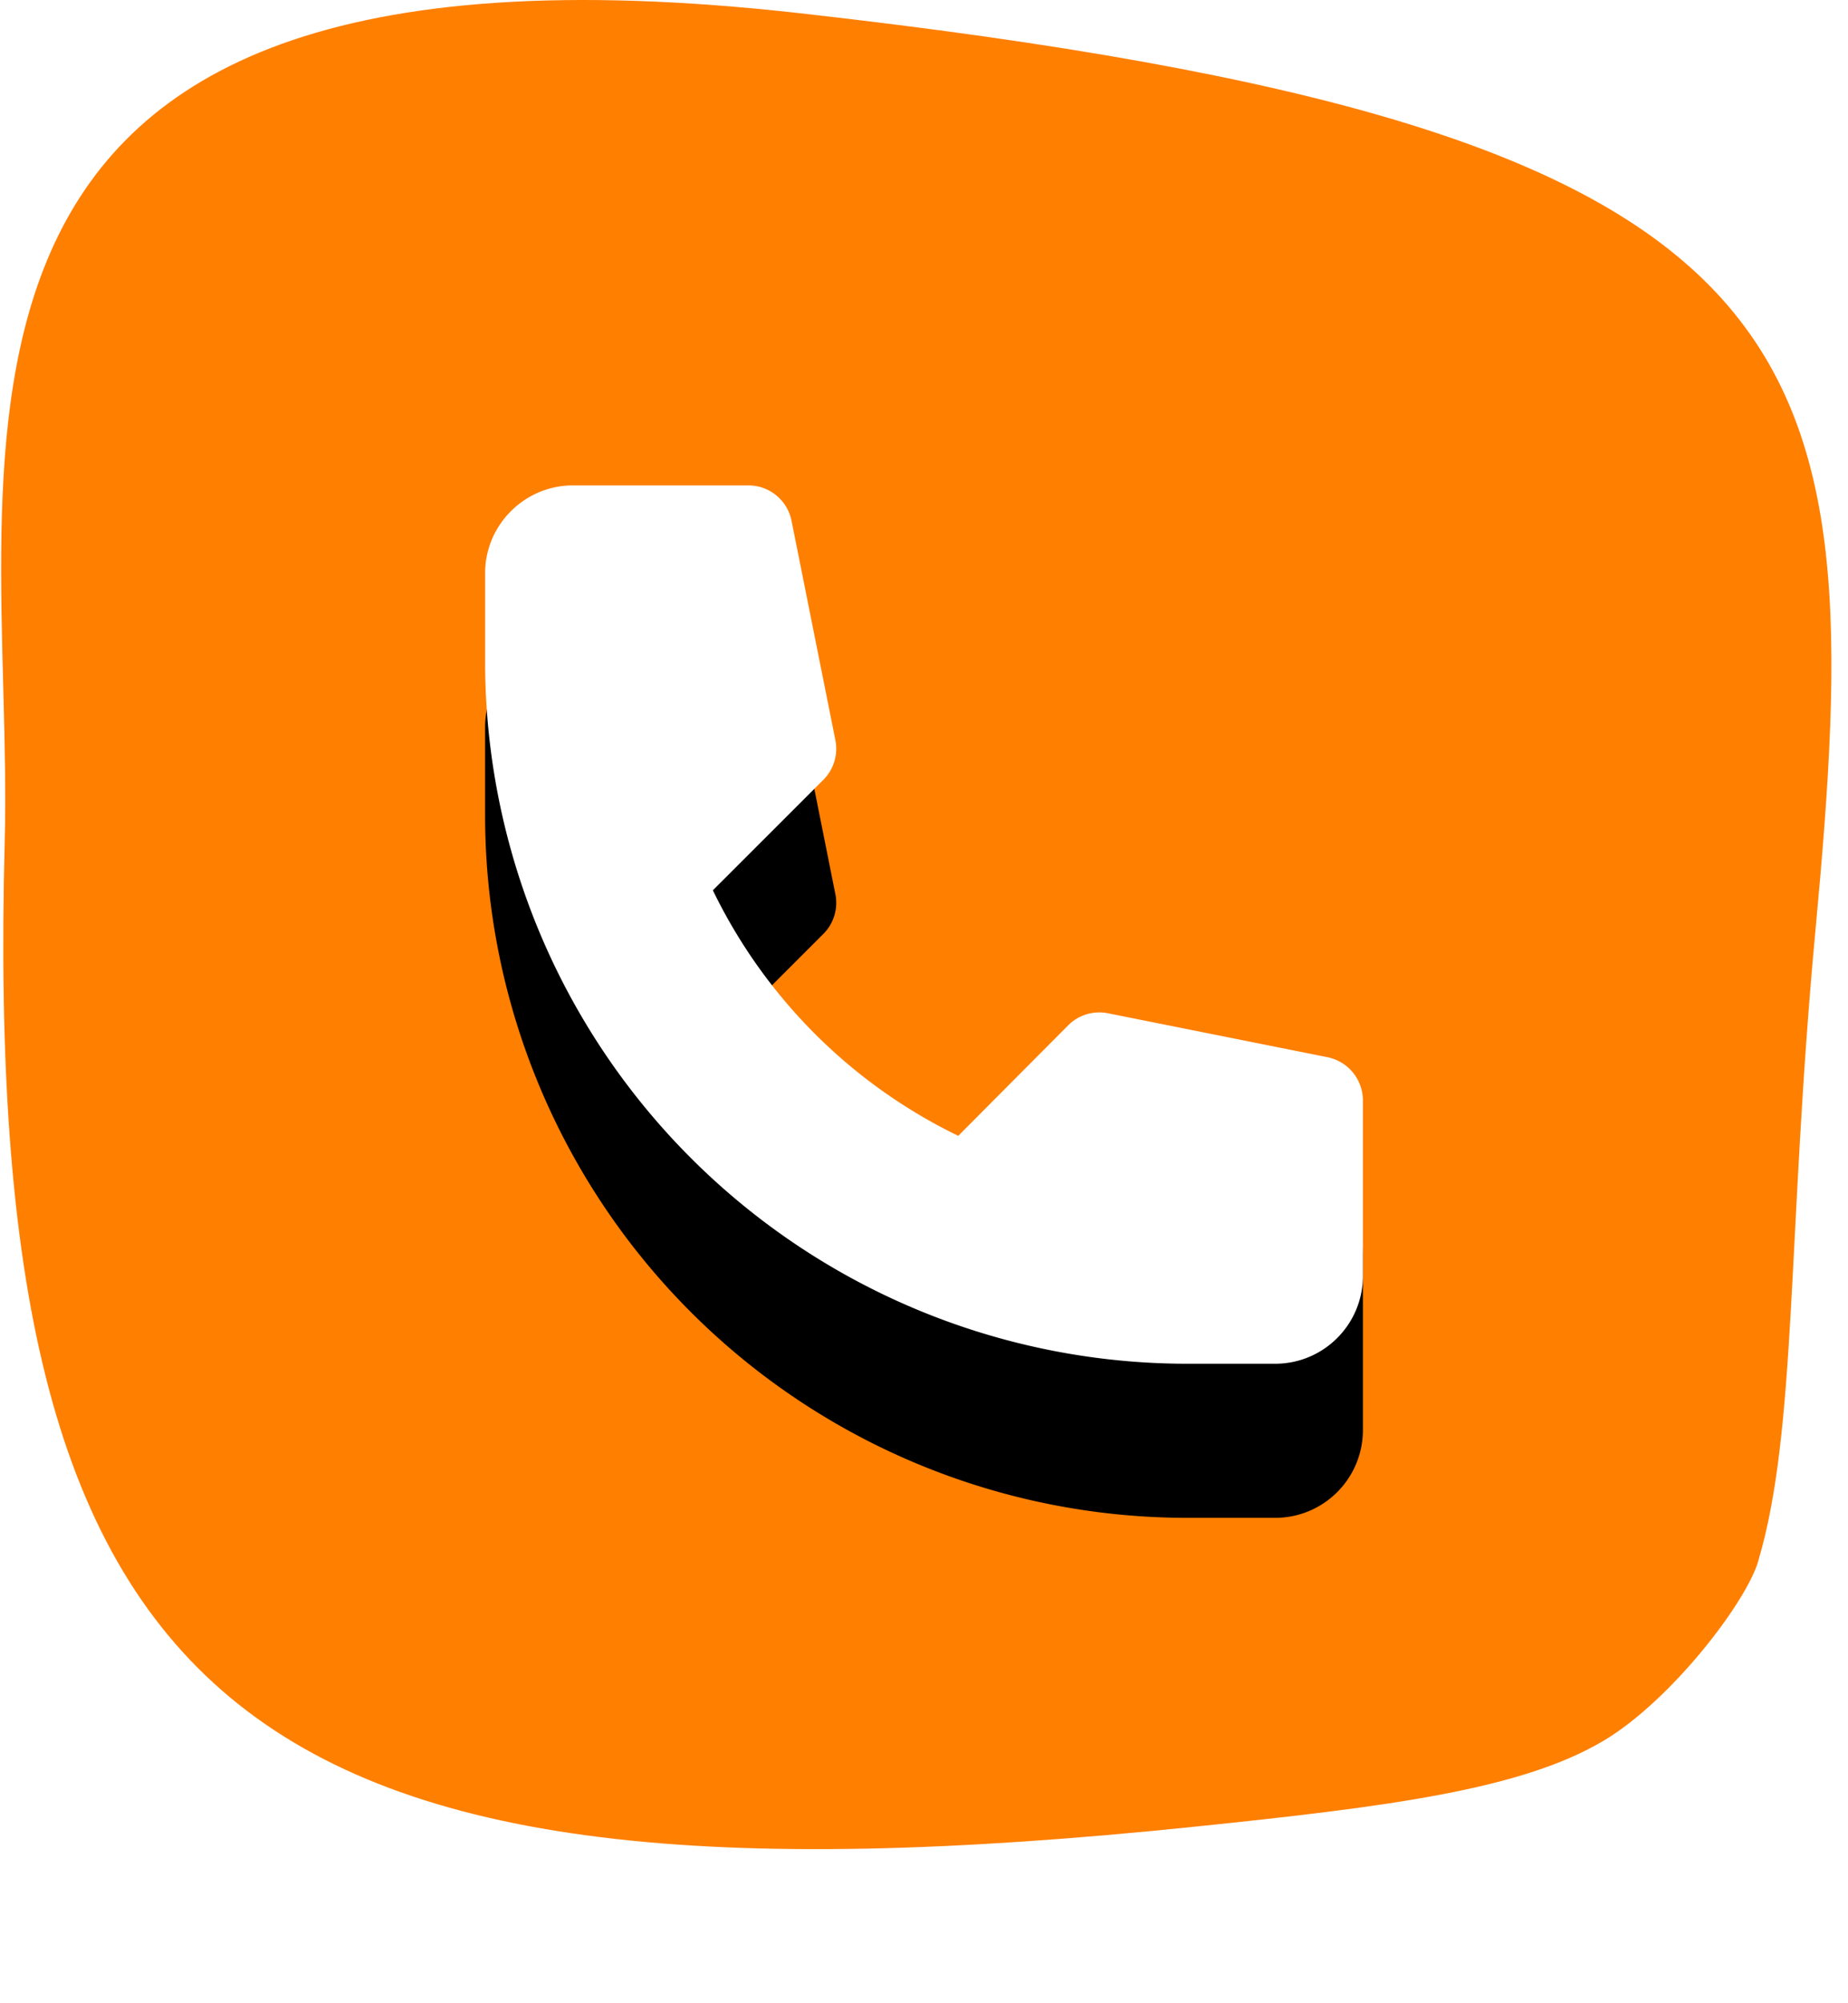
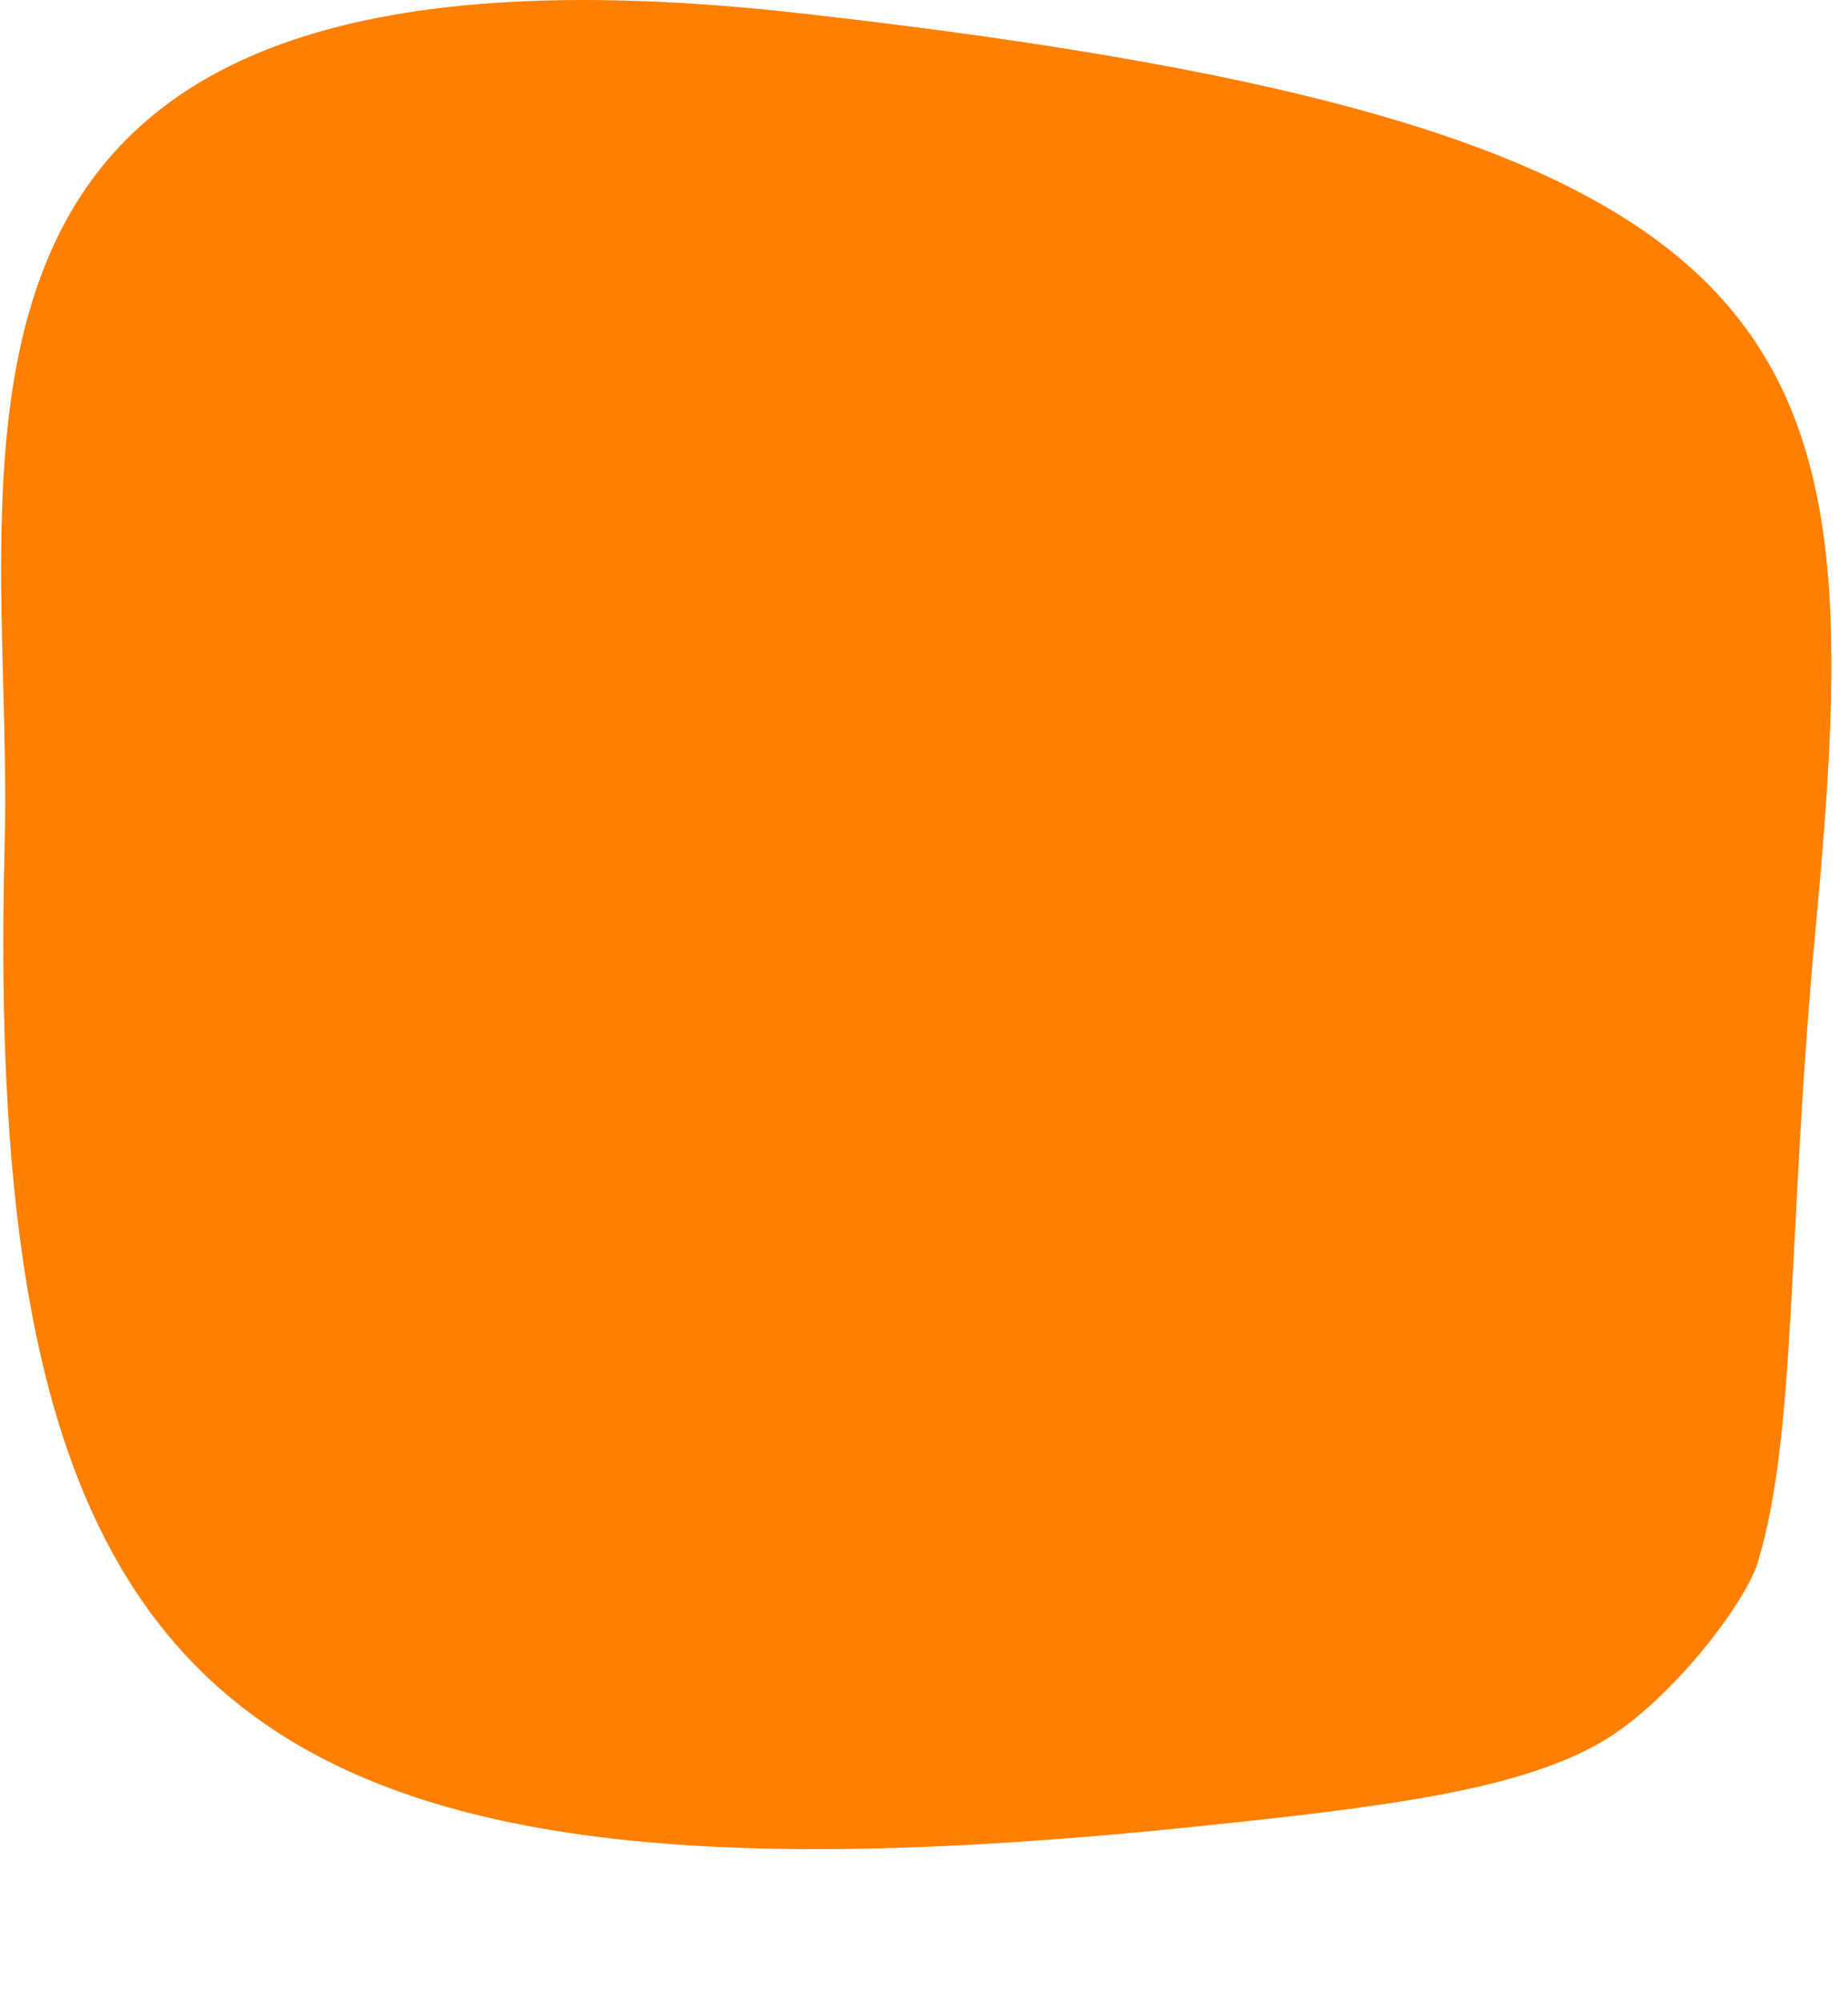
<svg xmlns="http://www.w3.org/2000/svg" xmlns:xlink="http://www.w3.org/1999/xlink" width="24" height="26" viewBox="0 0 24 26">
  <defs>
-     <path id="b" d="M1.14 0h2.28c.27 0 .504.19.559.456l.57 2.85a.57.57 0 0 1-.154.513L2.958 5.255a6.869 6.869 0 0 0 3.187 3.187l1.43-1.437a.57.57 0 0 1 .513-.154l2.85.57a.573.573 0 0 1 .462.559v2.28c0 .63-.51 1.14-1.14 1.14H9.12A9.12 9.12 0 0 1 0 2.28V1.14C0 .513.513 0 1.14 0z" />
    <filter id="a" width="301.8%" height="301.8%" x="-100.9%" y="-83.3%" filterUnits="objectBoundingBox">
      <feOffset dy="2" in="SourceAlpha" result="shadowOffsetOuter1" />
      <feGaussianBlur in="shadowOffsetOuter1" result="shadowBlurOuter1" stdDeviation="3.5" />
      <feColorMatrix in="shadowBlurOuter1" values="0 0 0 0 0.027 0 0 0 0 0.035 0 0 0 0 0.18 0 0 0 0.05 0" />
    </filter>
  </defs>
  <g fill="none" fill-rule="evenodd">
    <path fill="#FF7F00" d="M22.833 20.264c.507-1.695.376-4.245.745-8.197.717-7.673.268-10.382-13.187-11.895C-1.788-1.198.194 5.918.061 10.926-.235 22.2 3.009 25.004 15.52 23.708c2.519-.26 4.247-.482 5.314-1.12.87-.522 1.838-1.782 2-2.324z" />
    <g fill-rule="nonzero" transform="translate(6.3 6.3)">
      <use fill="#000" filter="url(#a)" xlink:href="#b" />
      <use fill="#FFF" xlink:href="#b" />
    </g>
  </g>
</svg>